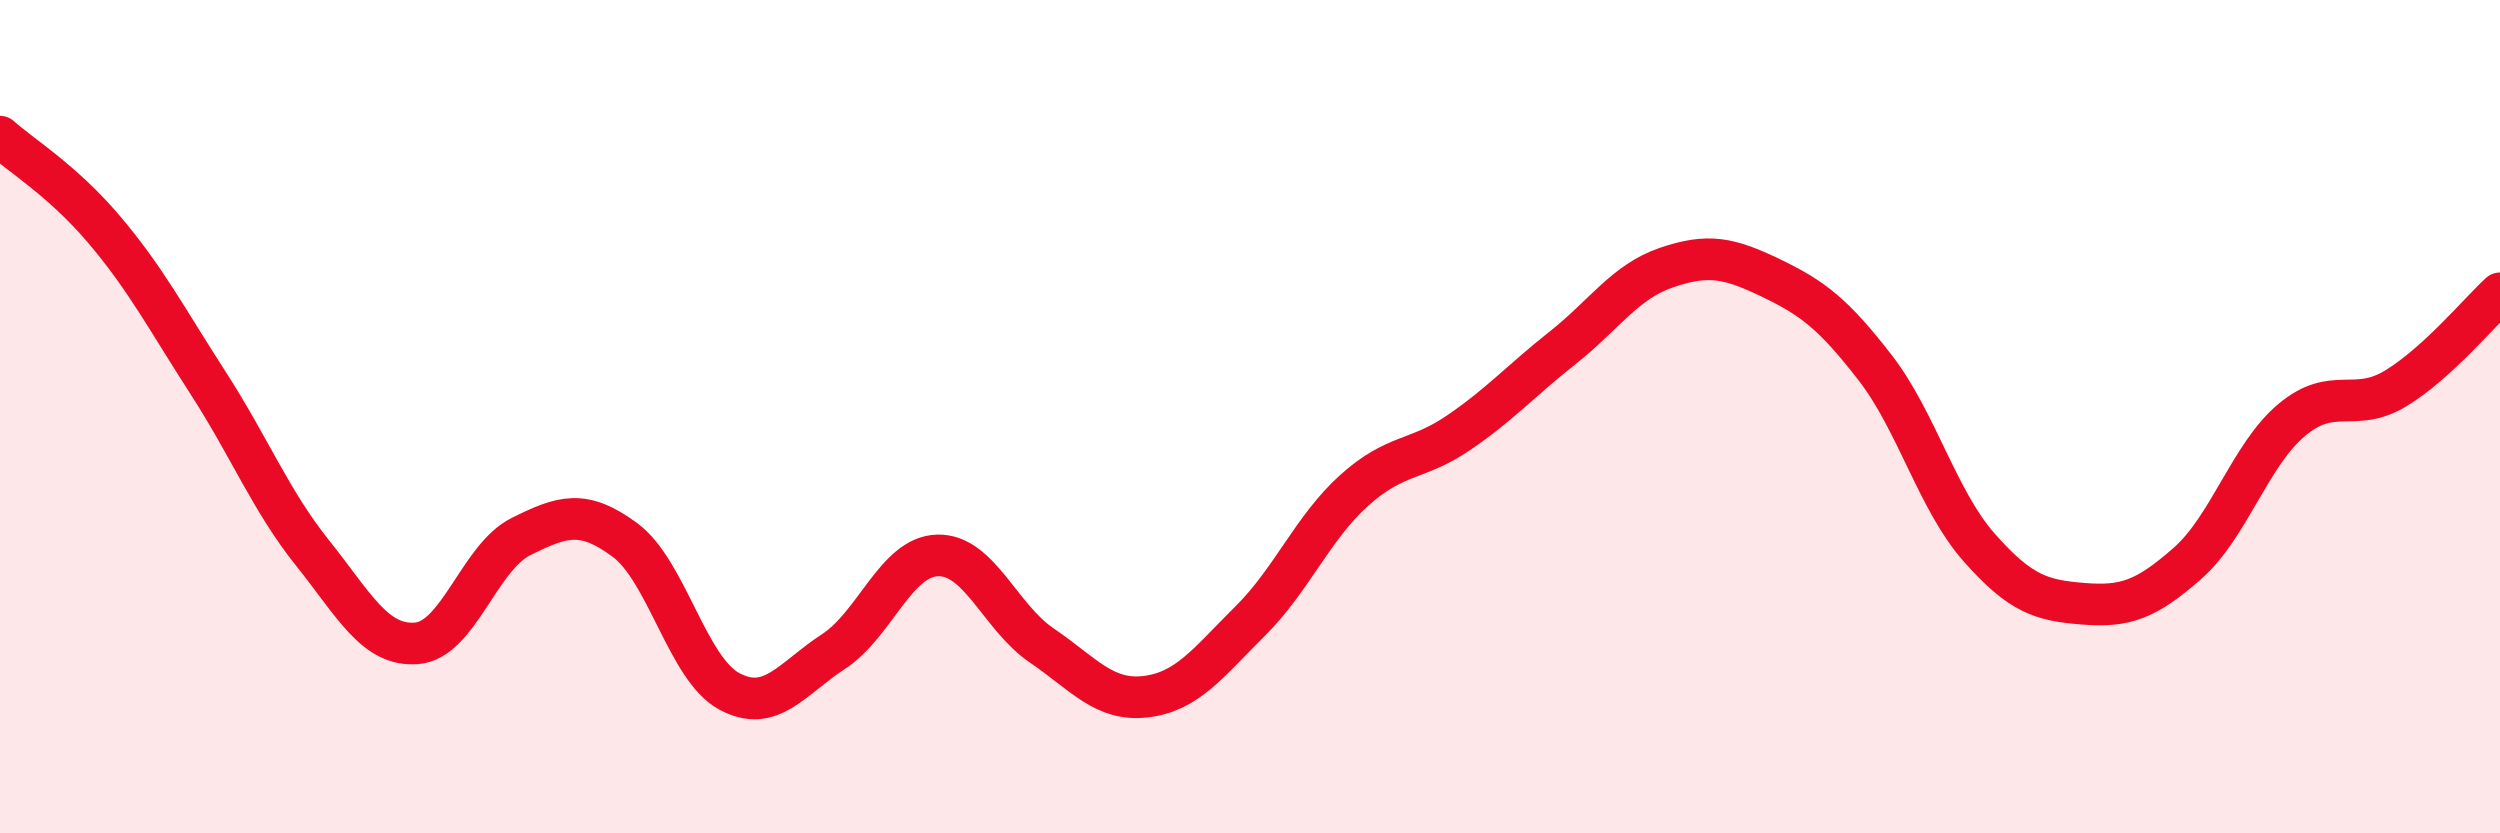
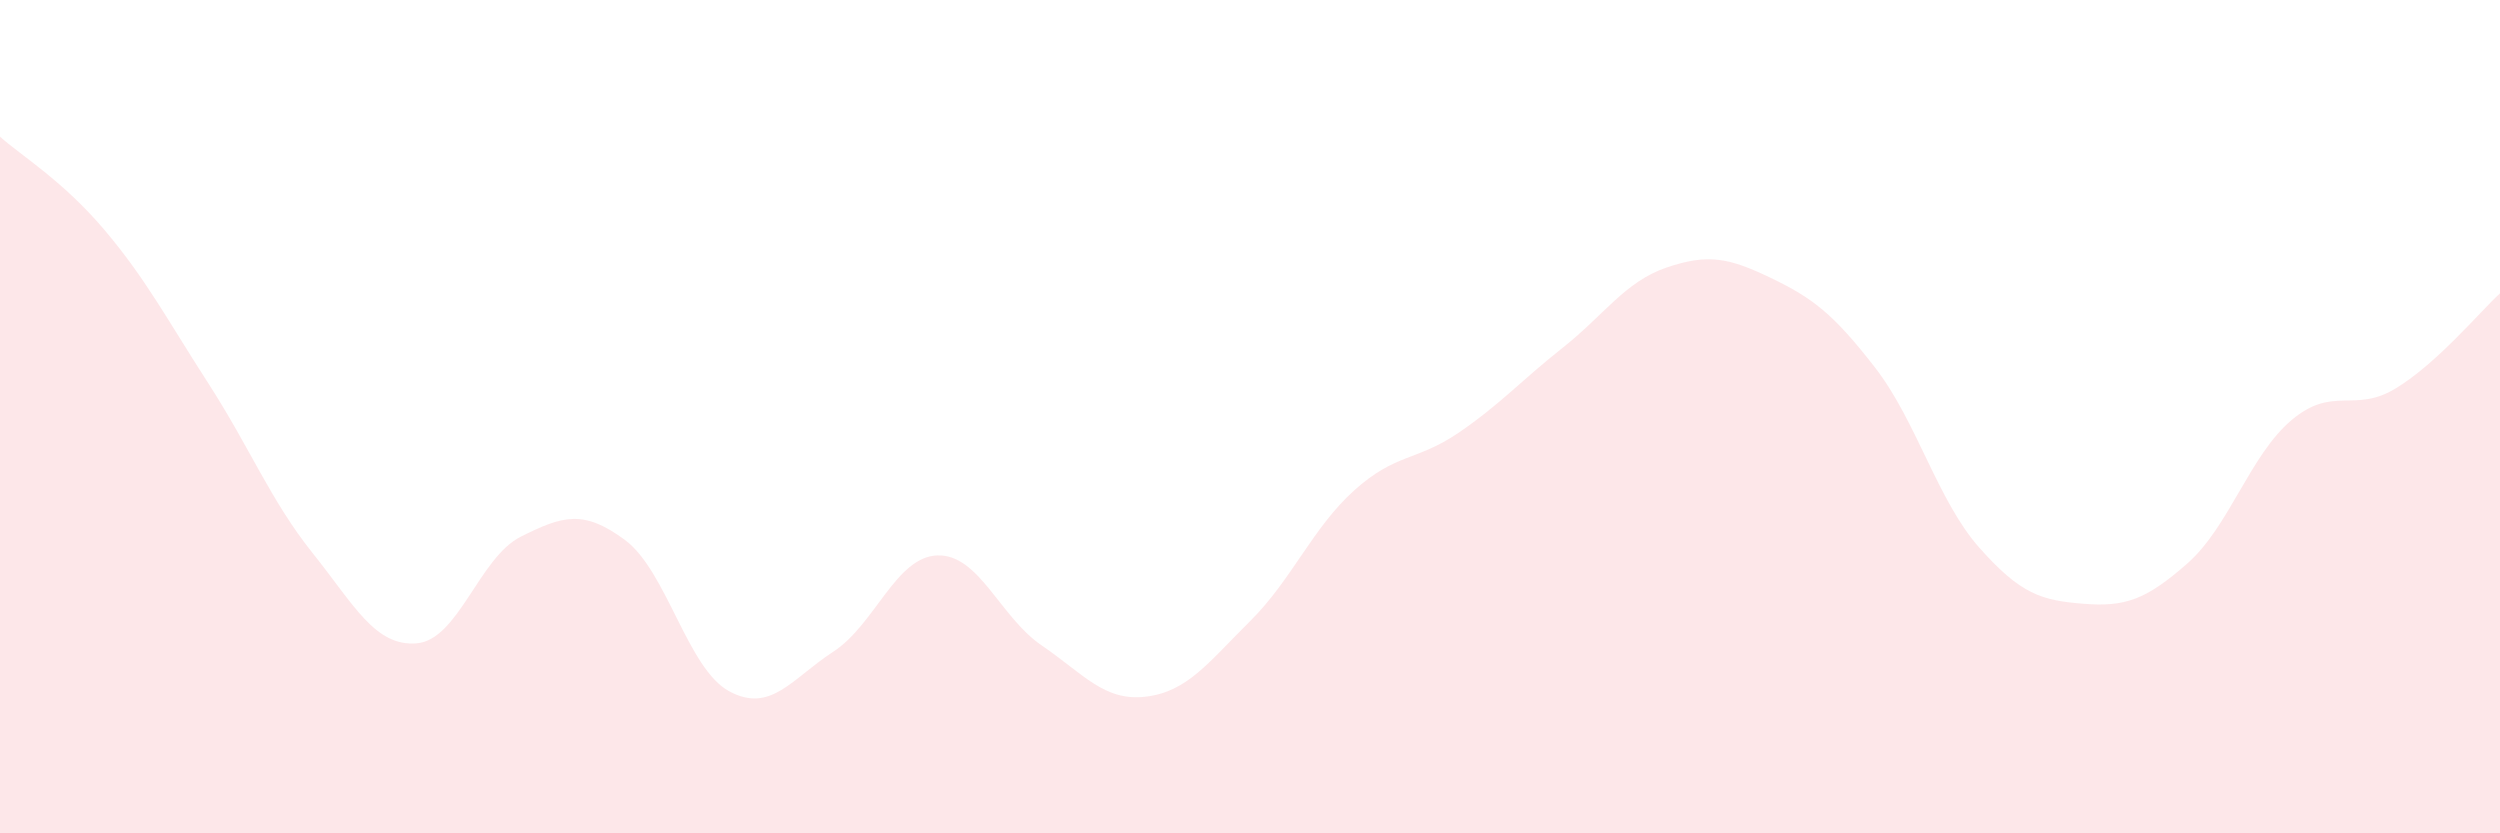
<svg xmlns="http://www.w3.org/2000/svg" width="60" height="20" viewBox="0 0 60 20">
  <path d="M 0,3.28 C 0.5,3.73 1.5,4.33 2.5,5.51 C 3.5,6.69 4,7.65 5,9.2 C 6,10.75 6.5,12.02 7.5,13.27 C 8.5,14.52 9,15.52 10,15.44 C 11,15.36 11.5,13.38 12.5,12.88 C 13.5,12.38 14,12.22 15,12.96 C 16,13.7 16.5,16.05 17.5,16.59 C 18.5,17.13 19,16.29 20,15.64 C 21,14.99 21.5,13.36 22.5,13.33 C 23.5,13.3 24,14.81 25,15.49 C 26,16.17 26.5,16.84 27.5,16.72 C 28.5,16.6 29,15.9 30,14.91 C 31,13.92 31.5,12.67 32.5,11.77 C 33.5,10.87 34,11.07 35,10.39 C 36,9.71 36.5,9.14 37.5,8.35 C 38.5,7.56 39,6.76 40,6.42 C 41,6.08 41.5,6.19 42.5,6.67 C 43.5,7.15 44,7.53 45,8.82 C 46,10.11 46.5,12.01 47.5,13.14 C 48.5,14.27 49,14.41 50,14.49 C 51,14.57 51.5,14.4 52.5,13.52 C 53.5,12.64 54,10.92 55,10.08 C 56,9.24 56.5,9.93 57.5,9.32 C 58.5,8.71 59.5,7.5 60,7.04L60 20L0 20Z" fill="#EB0A25" opacity="0.1" stroke-linecap="round" stroke-linejoin="round" />
-   <path d="M 0,3.28 C 0.5,3.73 1.5,4.33 2.5,5.51 C 3.5,6.69 4,7.65 5,9.2 C 6,10.75 6.5,12.02 7.5,13.27 C 8.5,14.52 9,15.52 10,15.44 C 11,15.36 11.5,13.38 12.5,12.88 C 13.5,12.38 14,12.22 15,12.96 C 16,13.7 16.5,16.05 17.5,16.59 C 18.5,17.13 19,16.29 20,15.64 C 21,14.99 21.5,13.36 22.5,13.33 C 23.5,13.3 24,14.81 25,15.49 C 26,16.17 26.5,16.84 27.5,16.72 C 28.5,16.6 29,15.9 30,14.91 C 31,13.92 31.5,12.67 32.5,11.77 C 33.5,10.87 34,11.07 35,10.39 C 36,9.71 36.5,9.14 37.5,8.35 C 38.5,7.56 39,6.76 40,6.42 C 41,6.08 41.5,6.19 42.5,6.67 C 43.5,7.15 44,7.53 45,8.82 C 46,10.11 46.5,12.01 47.5,13.14 C 48.5,14.27 49,14.41 50,14.49 C 51,14.57 51.5,14.4 52.5,13.52 C 53.5,12.64 54,10.92 55,10.08 C 56,9.24 56.5,9.93 57.5,9.32 C 58.5,8.71 59.5,7.5 60,7.04" stroke="#EB0A25" stroke-width="1" fill="none" stroke-linecap="round" stroke-linejoin="round" />
</svg>